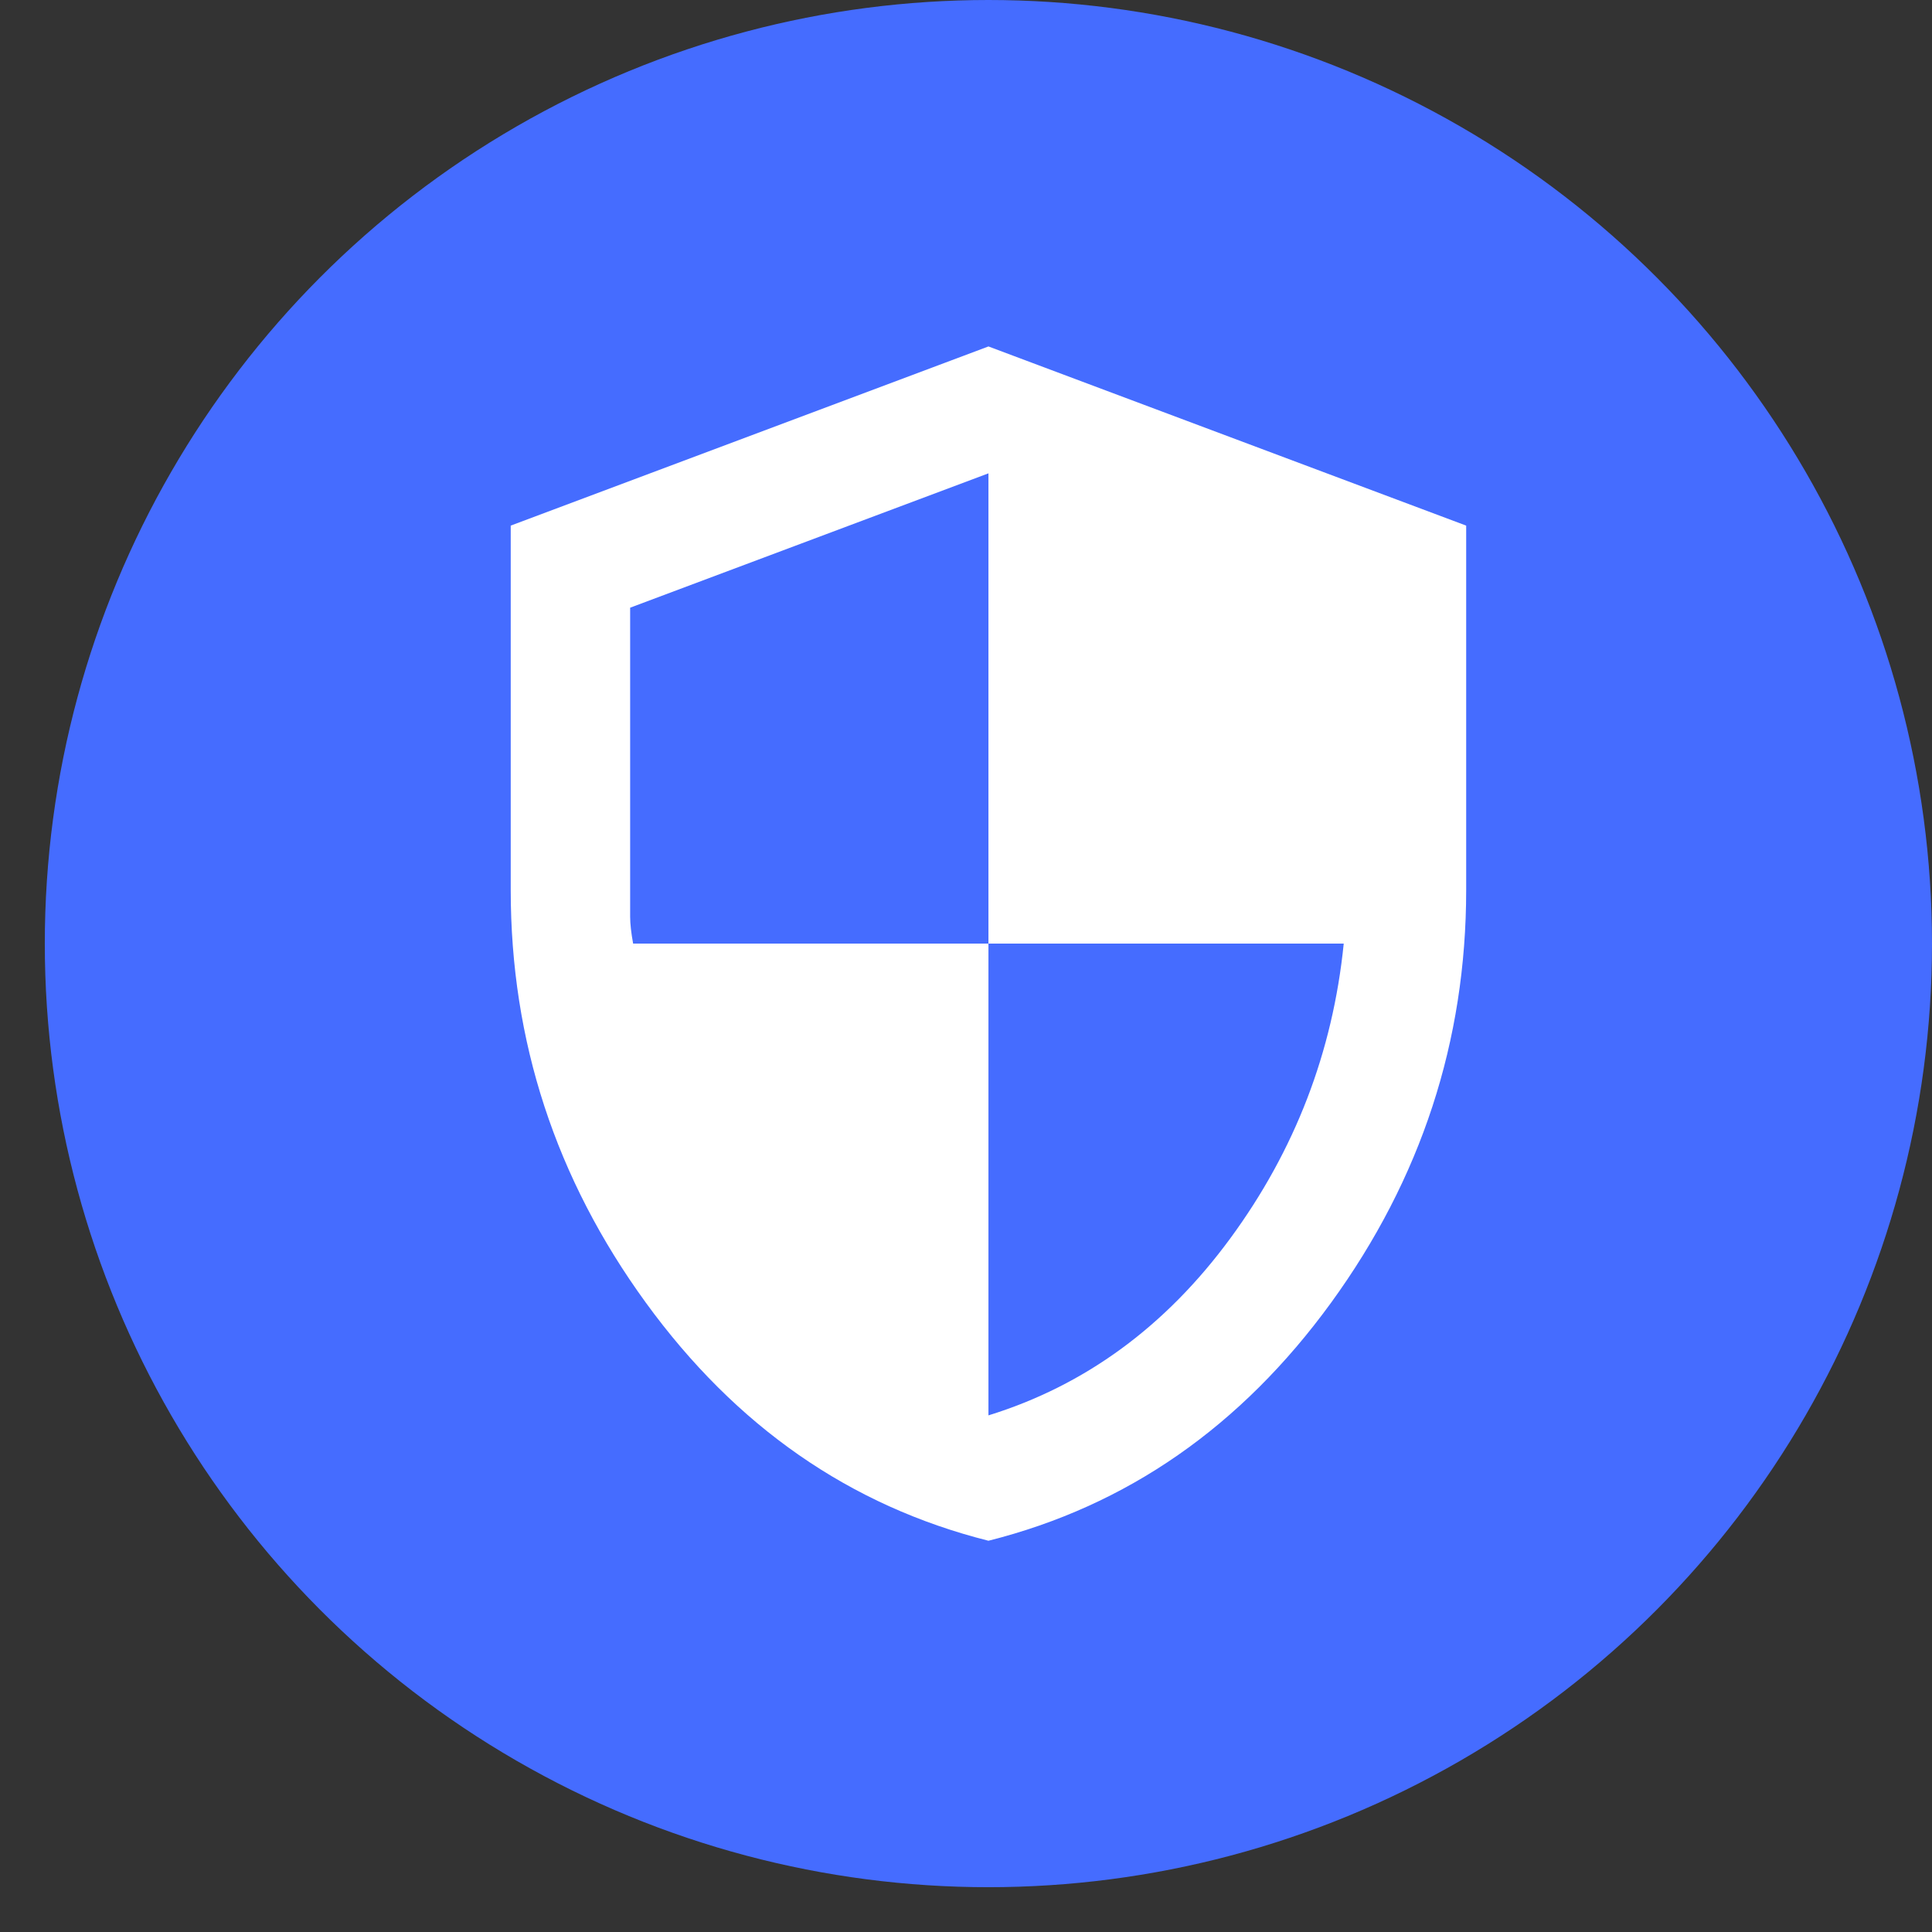
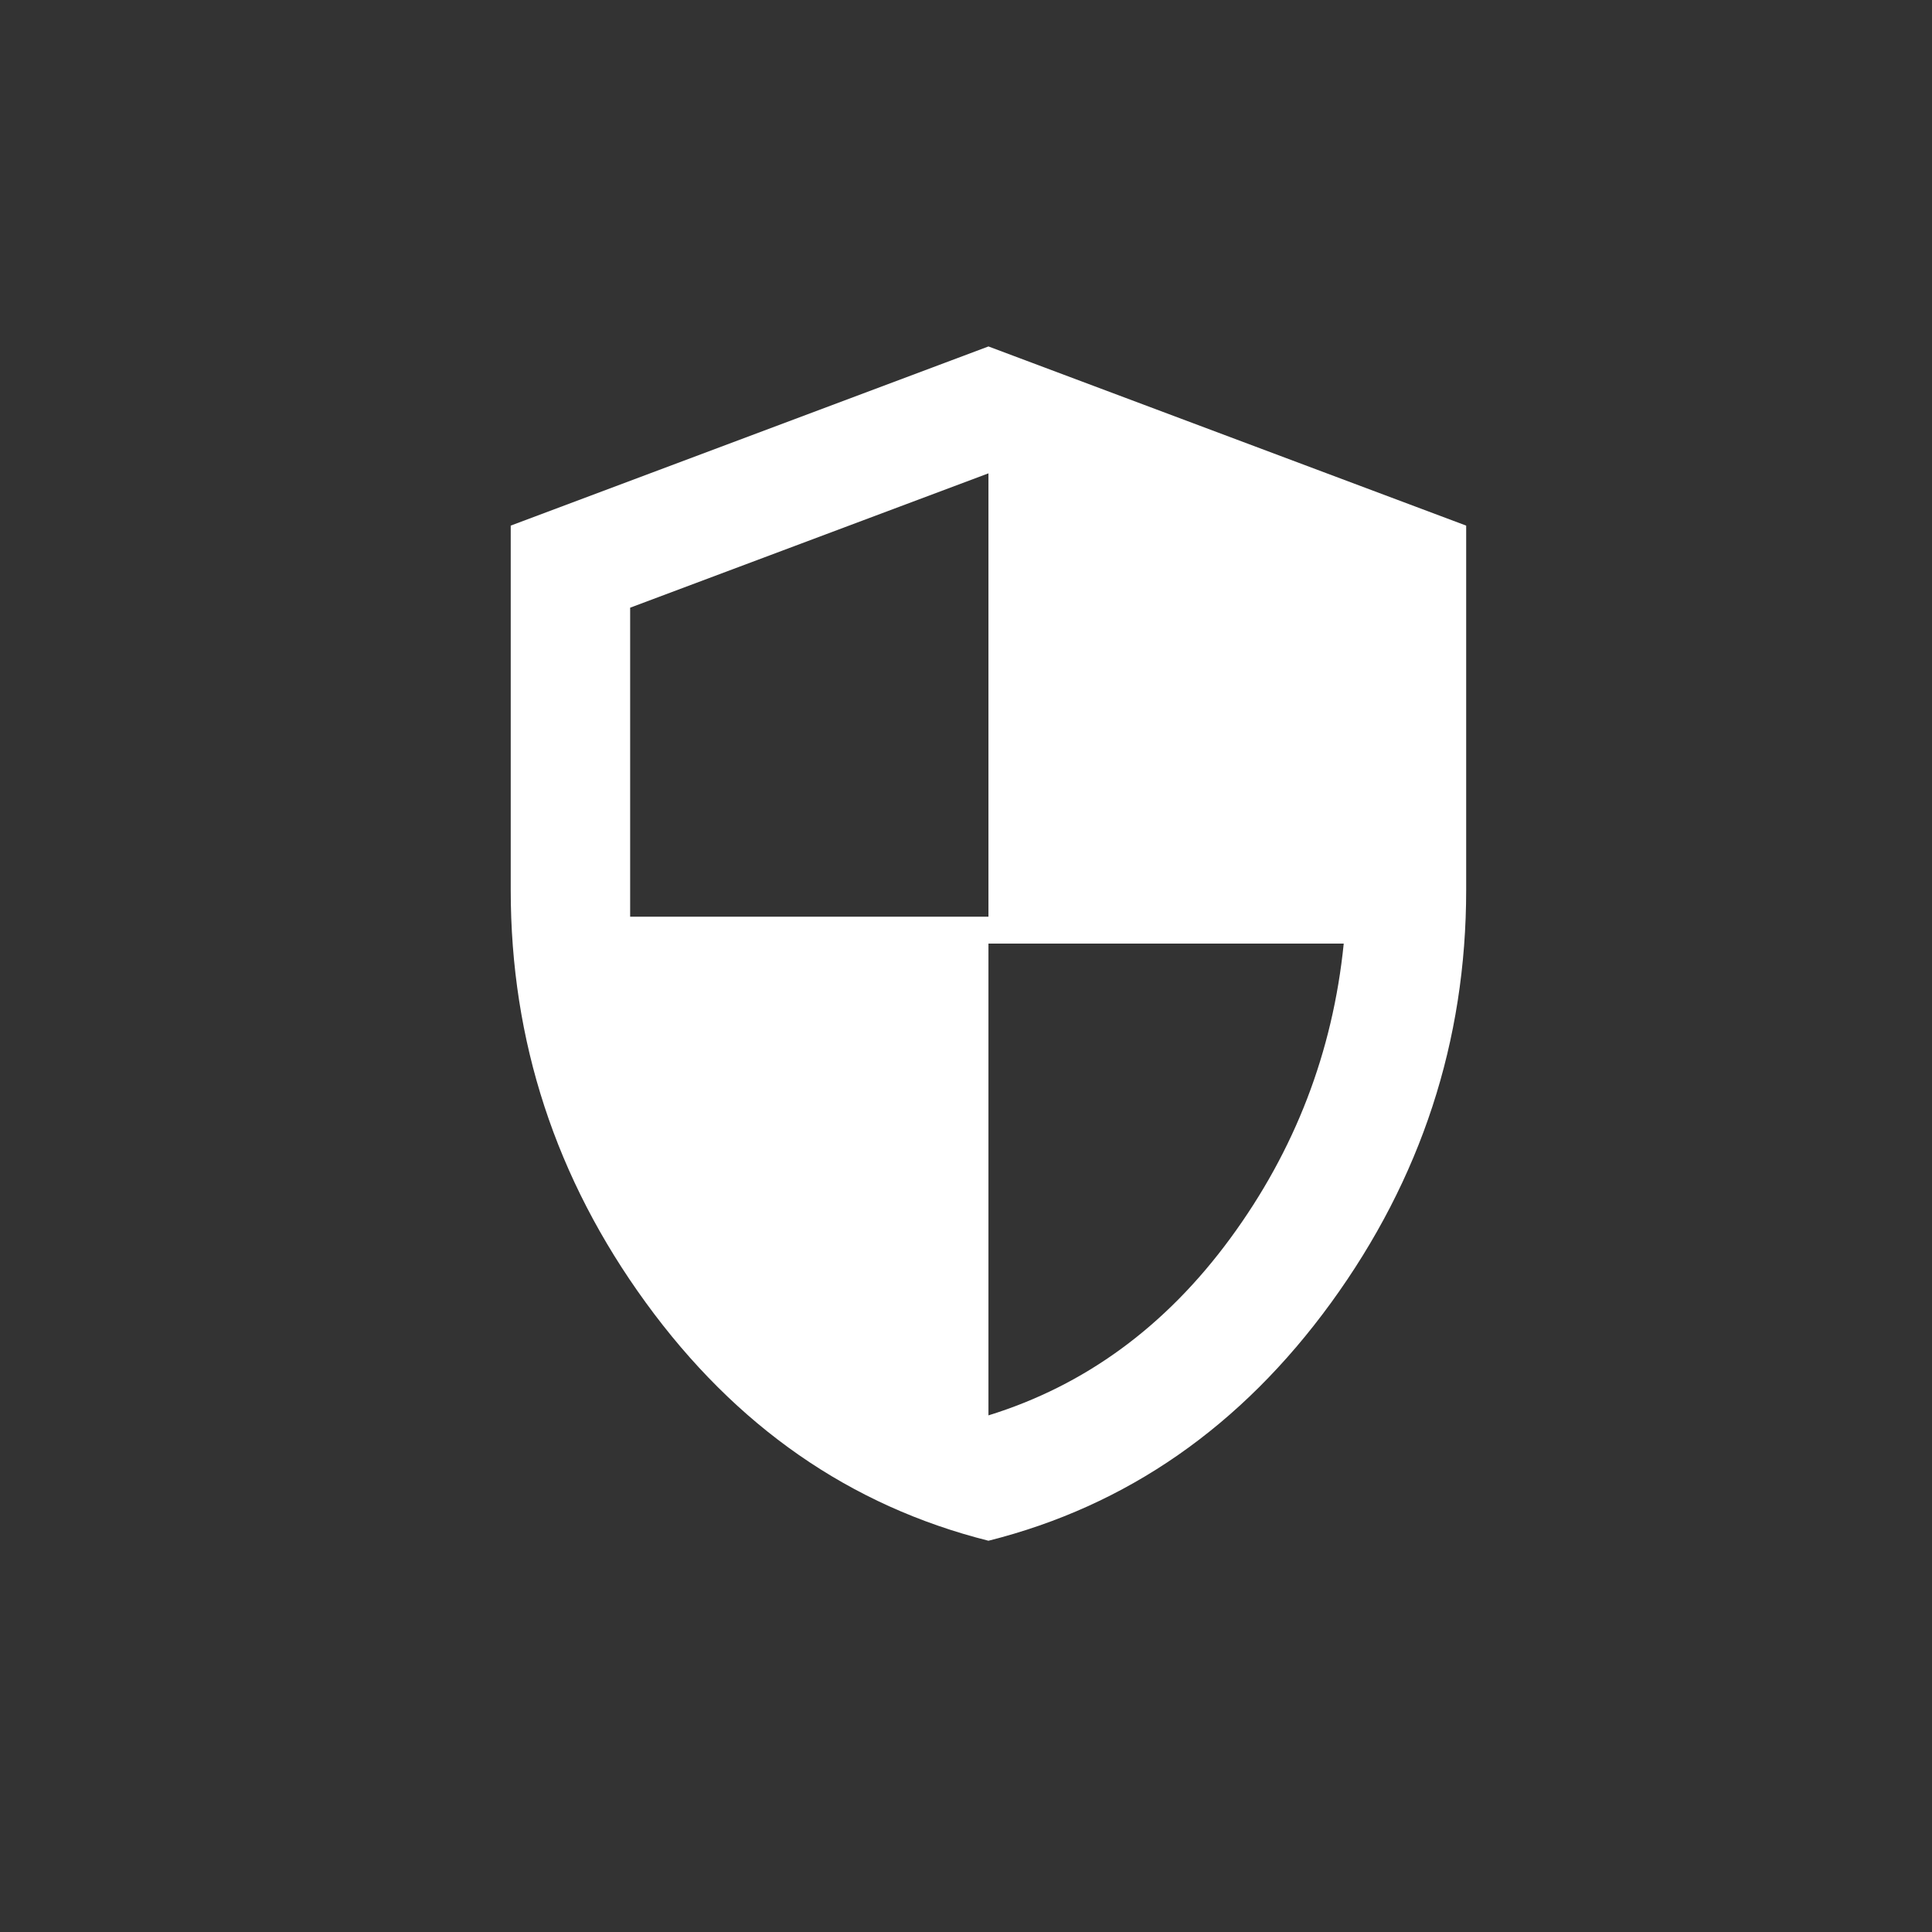
<svg xmlns="http://www.w3.org/2000/svg" width="37" height="37" viewBox="0 0 37 37" fill="none">
  <rect x="0" y="0" width="37" height="37" fill="#333333" stroke="none" />
-   <circle cx="18.929" cy="18.071" r="18.071" fill="#456CFF" />
-   <path d="M18.93 29.507C16.28 28.84 14.093 27.32 12.368 24.947C10.642 22.573 9.78 19.938 9.781 17.042V10.066L18.93 6.635L28.079 10.066V17.042C28.079 19.939 27.216 22.574 25.492 24.948C23.767 27.321 21.58 28.841 18.93 29.507ZM18.93 27.106C20.779 26.534 22.322 25.404 23.561 23.717C24.8 22.03 25.524 20.148 25.734 18.071H18.93V9.065L12.068 11.638V17.556C12.068 17.69 12.087 17.861 12.125 18.071H18.93V27.106Z" fill="white" />
+   <path d="M18.93 29.507C16.28 28.84 14.093 27.32 12.368 24.947C10.642 22.573 9.78 19.938 9.781 17.042V10.066L18.93 6.635L28.079 10.066V17.042C28.079 19.939 27.216 22.574 25.492 24.948C23.767 27.321 21.58 28.841 18.93 29.507ZM18.93 27.106C20.779 26.534 22.322 25.404 23.561 23.717C24.8 22.03 25.524 20.148 25.734 18.071H18.93V9.065L12.068 11.638V17.556H18.93V27.106Z" fill="white" />
</svg>